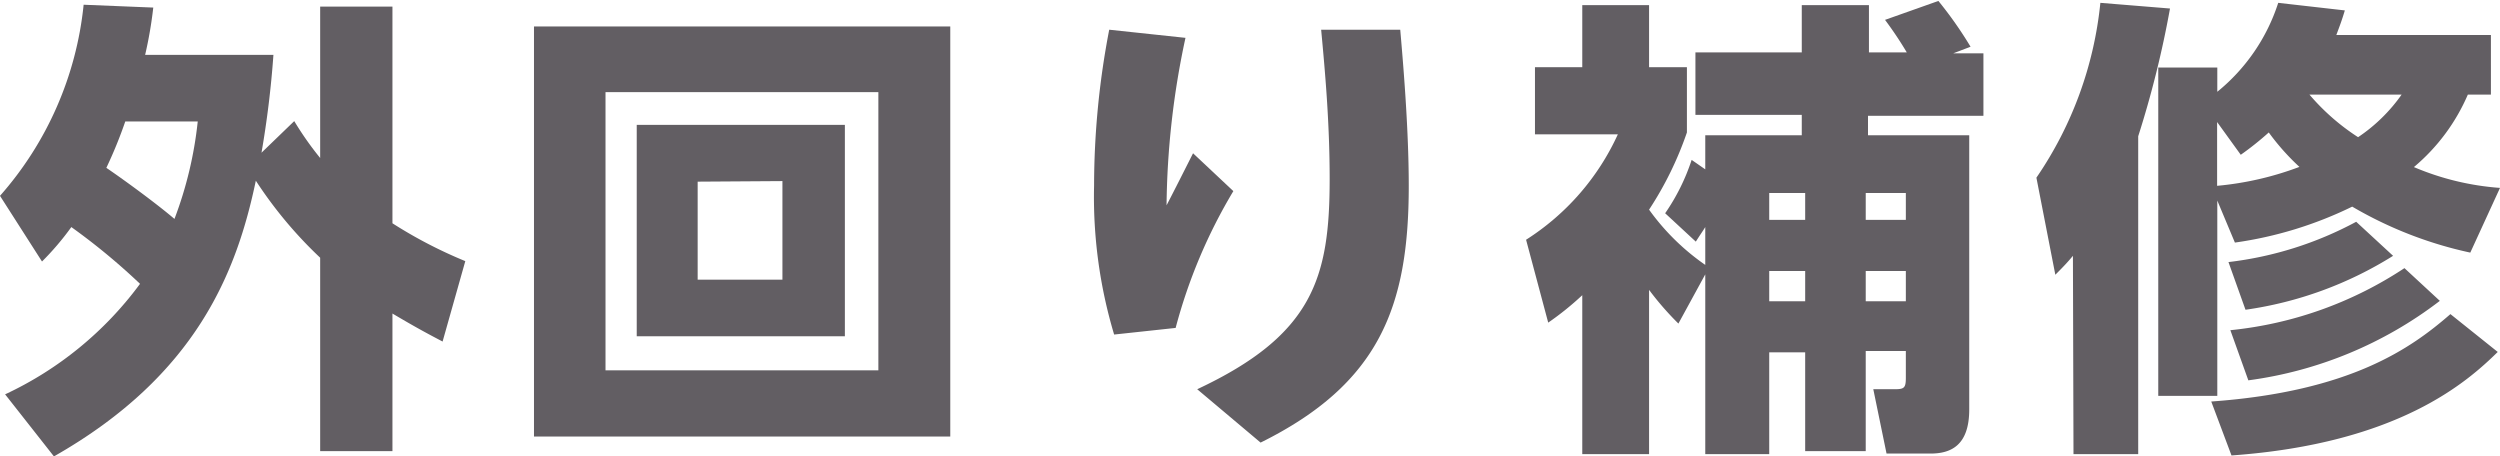
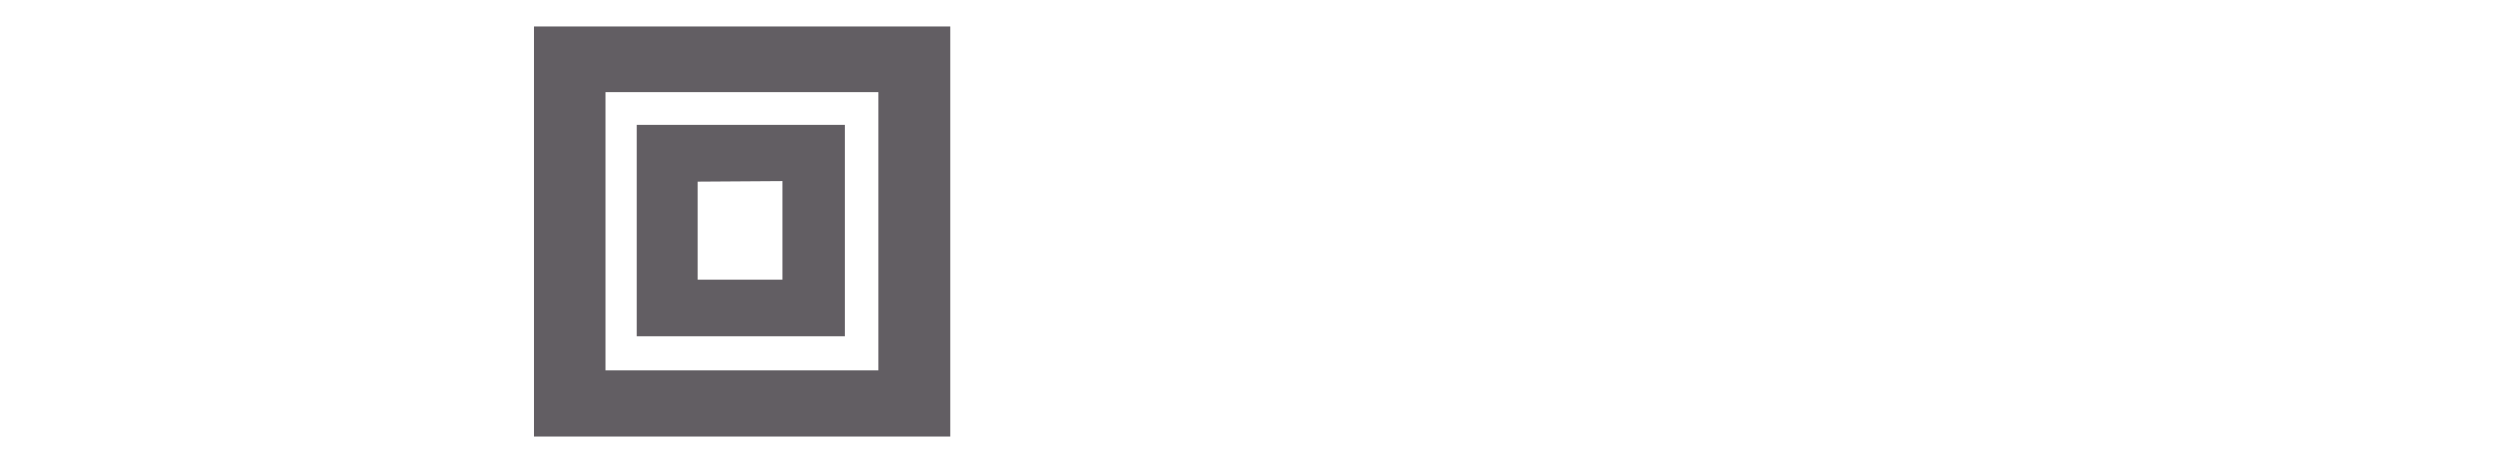
<svg xmlns="http://www.w3.org/2000/svg" viewBox="0 0 132.12 24.12">
  <defs>
    <style>.cls-1{fill:#625e63;}</style>
  </defs>
  <g id="レイヤー_2" data-name="レイヤー 2">
    <g id="レイヤー_1-2" data-name="レイヤー 1">
-       <path class="cls-1" d="M0,10.35A18,18,0,0,0,4.42.25L8.1.4a21.92,21.92,0,0,1-.43,2.5h6.78a51.86,51.86,0,0,1-.63,5.17L15.55,6.4a16.91,16.91,0,0,0,1.37,1.95v-8h3.82V11.8a24.08,24.08,0,0,0,3.85,2l-1.2,4.25c-.72-.38-1.3-.68-2.65-1.48v7.27H16.92V13.62a22.36,22.36,0,0,1-3.4-4.07c-1,4.77-3.1,10.27-10.67,14.57L.27,20.84A18.64,18.64,0,0,0,7.4,15a34,34,0,0,0-3.63-3,14.54,14.54,0,0,1-1.55,1.82ZM6.62,6.42a23.38,23.38,0,0,1-1,2.45c1,.68,2.7,1.93,3.6,2.7a20.5,20.5,0,0,0,1.23-5.15Z" />
      <path class="cls-1" d="M50.22,1.4V23.07h-22V1.4ZM32,4.87v14.7H46.42V4.87ZM44.65,6.6V17.77h-11V6.6Zm-7.78,3v5.18h4.48V9.57Z" />
-       <path class="cls-1" d="M62.65,2a43.78,43.78,0,0,0-1,8.85c.23-.43,1.2-2.35,1.4-2.75l2.13,2a27.94,27.94,0,0,0-3.05,7.23l-3.25.35A25.33,25.33,0,0,1,57.82,9.8a43.63,43.63,0,0,1,.8-8.23ZM74,1.57c.12,1.4.45,5.08.45,8.25,0,6.35-1.53,10.45-7.83,13.57l-3.35-2.82c6.13-2.87,7-5.9,7-11.12,0-3-.25-5.75-.45-7.88Z" />
-       <path class="cls-1" d="M88.7,17.1a15.83,15.83,0,0,1-1.55-1.78V24H83.62V15.6a15.61,15.61,0,0,1-1.8,1.45l-1.17-4.38A13,13,0,0,0,85.5,7.1H81.12V3.55h2.5V.27h3.53V3.55h2V7a18.16,18.16,0,0,1-2,4.08A12.19,12.19,0,0,0,90.12,14V12c-.12.2-.2.3-.5.77L88,11.27a10.92,10.92,0,0,0,1.4-2.82l.72.5V7.15h5.1V6.07H89.6V2.77h5.62V.27h3.55v2.5h2a19.63,19.63,0,0,0-1.15-1.72l2.82-1a20.69,20.69,0,0,1,1.7,2.42l-.92.35h1.6v3.3h-6.1V7.15h5.35V21.64c0,1.93-1,2.33-2.05,2.33H99.7l-.7-3.4h1.1c.52,0,.62-.05.62-.6V18.55H98.6v5.29H95.4V18.62H93.5V24H90.12V14.5Zm4.8-6.9v1.42h1.9V10.2Zm0,4.12v1.6h1.9v-1.6Zm5.1-4.12v1.42h2.12V10.2Zm0,4.12v1.6h2.12v-1.6Z" />
-       <path class="cls-1" d="M109.55,13.52c-.25.3-.43.5-.93,1l-1-5.13A19.84,19.84,0,0,0,111,.15l3.68.3A53.09,53.09,0,0,1,113,7.2V24h-3.42Zm21-.17a21.12,21.12,0,0,1-6.24-2.43,20.61,20.61,0,0,1-6.2,1.9l-.93-2.22V20.92h-3.12V3.57h3.12V4.85A10,10,0,0,0,120.4.15l3.52.4c-.15.5-.25.77-.45,1.3h8.17V5h-1.22a10.32,10.32,0,0,1-2.85,3.83,14.21,14.21,0,0,0,4.55,1.1ZM132,18.6c-1.6,1.57-5.24,4.84-14.07,5.47l-1.07-2.85c7.37-.53,10.57-2.82,12.64-4.62ZM117.17,6.45V9.82a16.55,16.55,0,0,0,4.35-1A12.29,12.29,0,0,1,119.9,7a15.93,15.93,0,0,1-1.48,1.18Zm9.3,7.07a19.94,19.94,0,0,1-7.8,2.85l-.9-2.52a18.84,18.84,0,0,0,6.75-2.13Zm2.47,2.38a21.21,21.21,0,0,1-10.12,4.2l-.95-2.65a20.35,20.35,0,0,0,9.2-3.28ZM122.05,5a11.71,11.71,0,0,0,2.57,2.25A8.79,8.79,0,0,0,126.92,5Z" />
    </g>
  </g>
</svg>